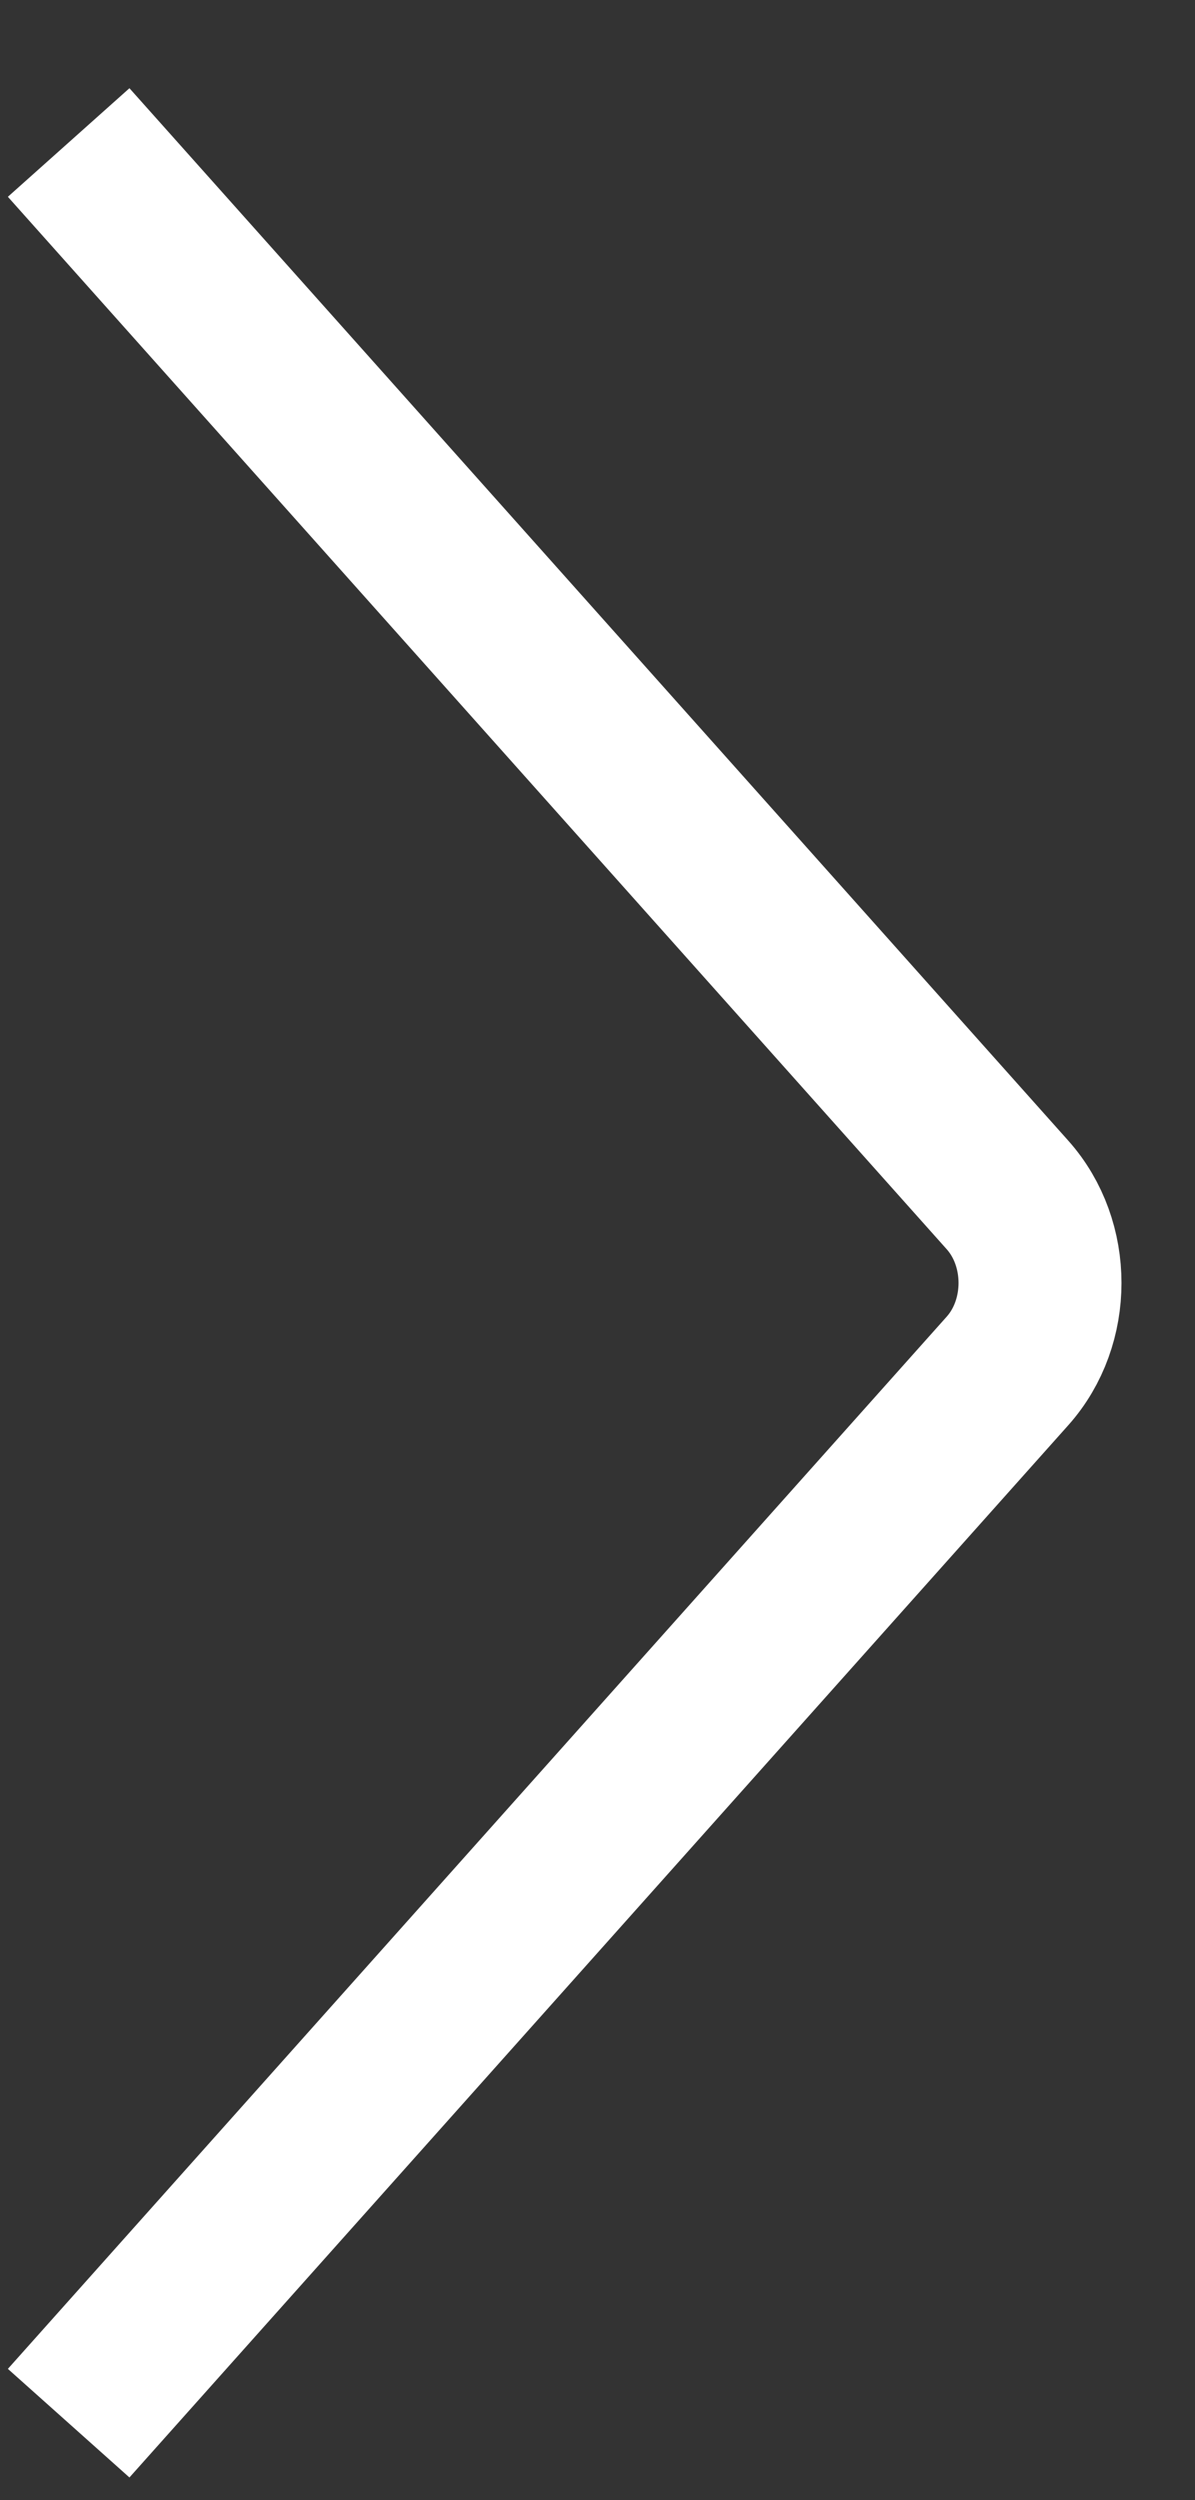
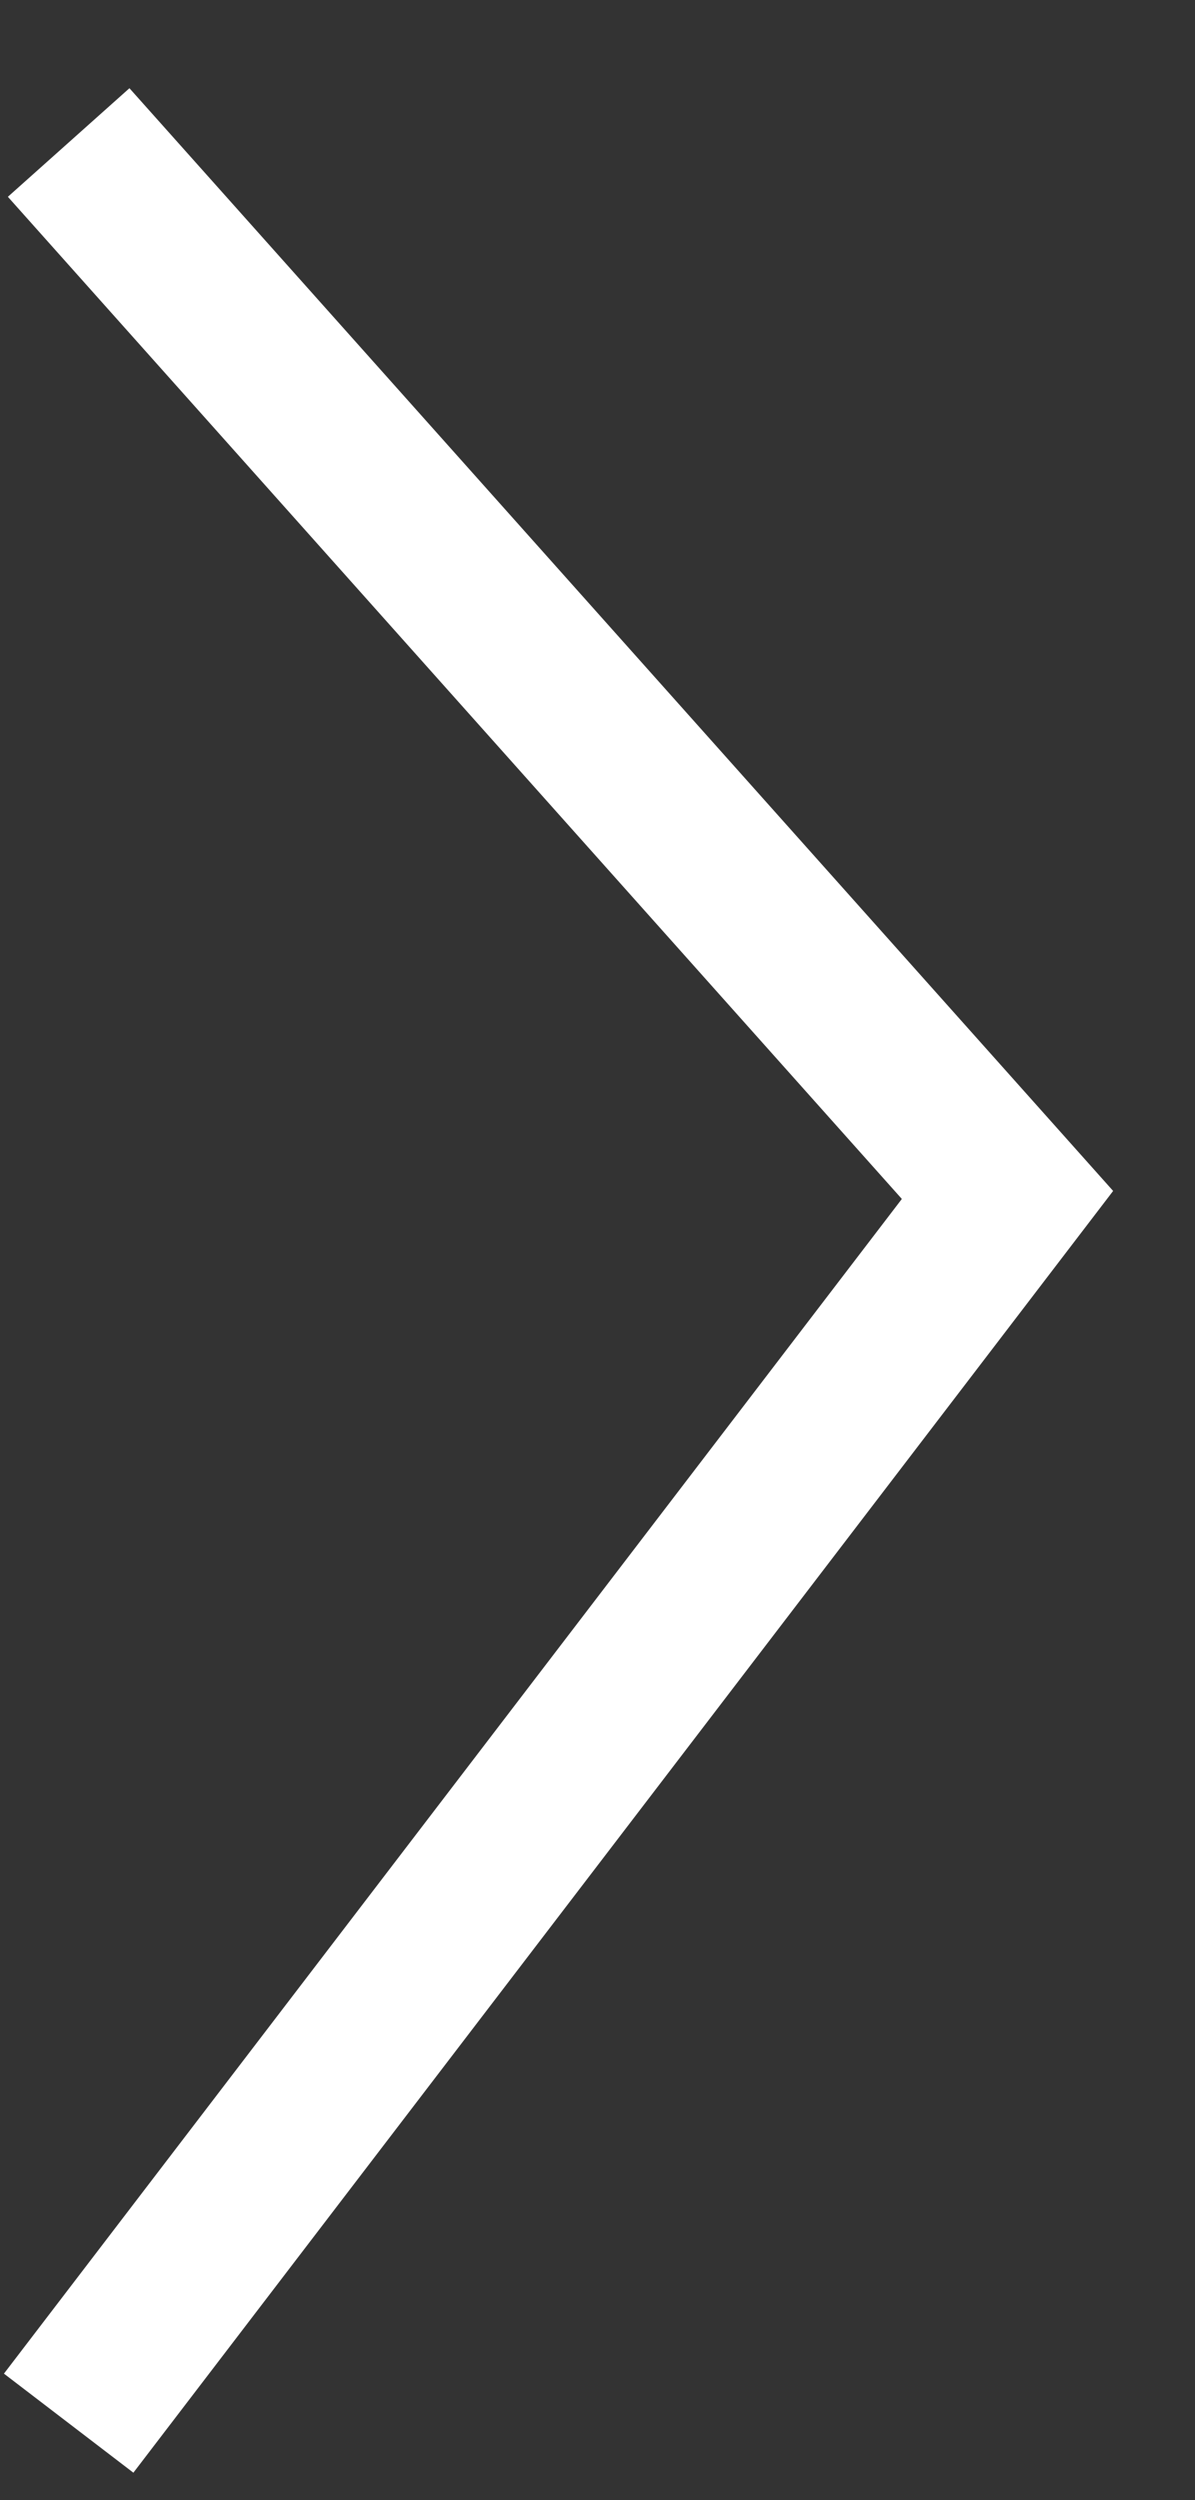
<svg xmlns="http://www.w3.org/2000/svg" width="11" height="23" viewBox="0 0 11 23" fill="none">
  <rect x="0" y="0" width="11" height="23" fill="#333333" stroke="none" />
-   <path d="M0.632 1.311L9.274 10.993C9.673 11.44 9.673 12.165 9.274 12.612L0.632 22.292" stroke="white" stroke-width="1.5" />
+   <path d="M0.632 1.311L9.274 10.993L0.632 22.292" stroke="white" stroke-width="1.5" />
</svg>